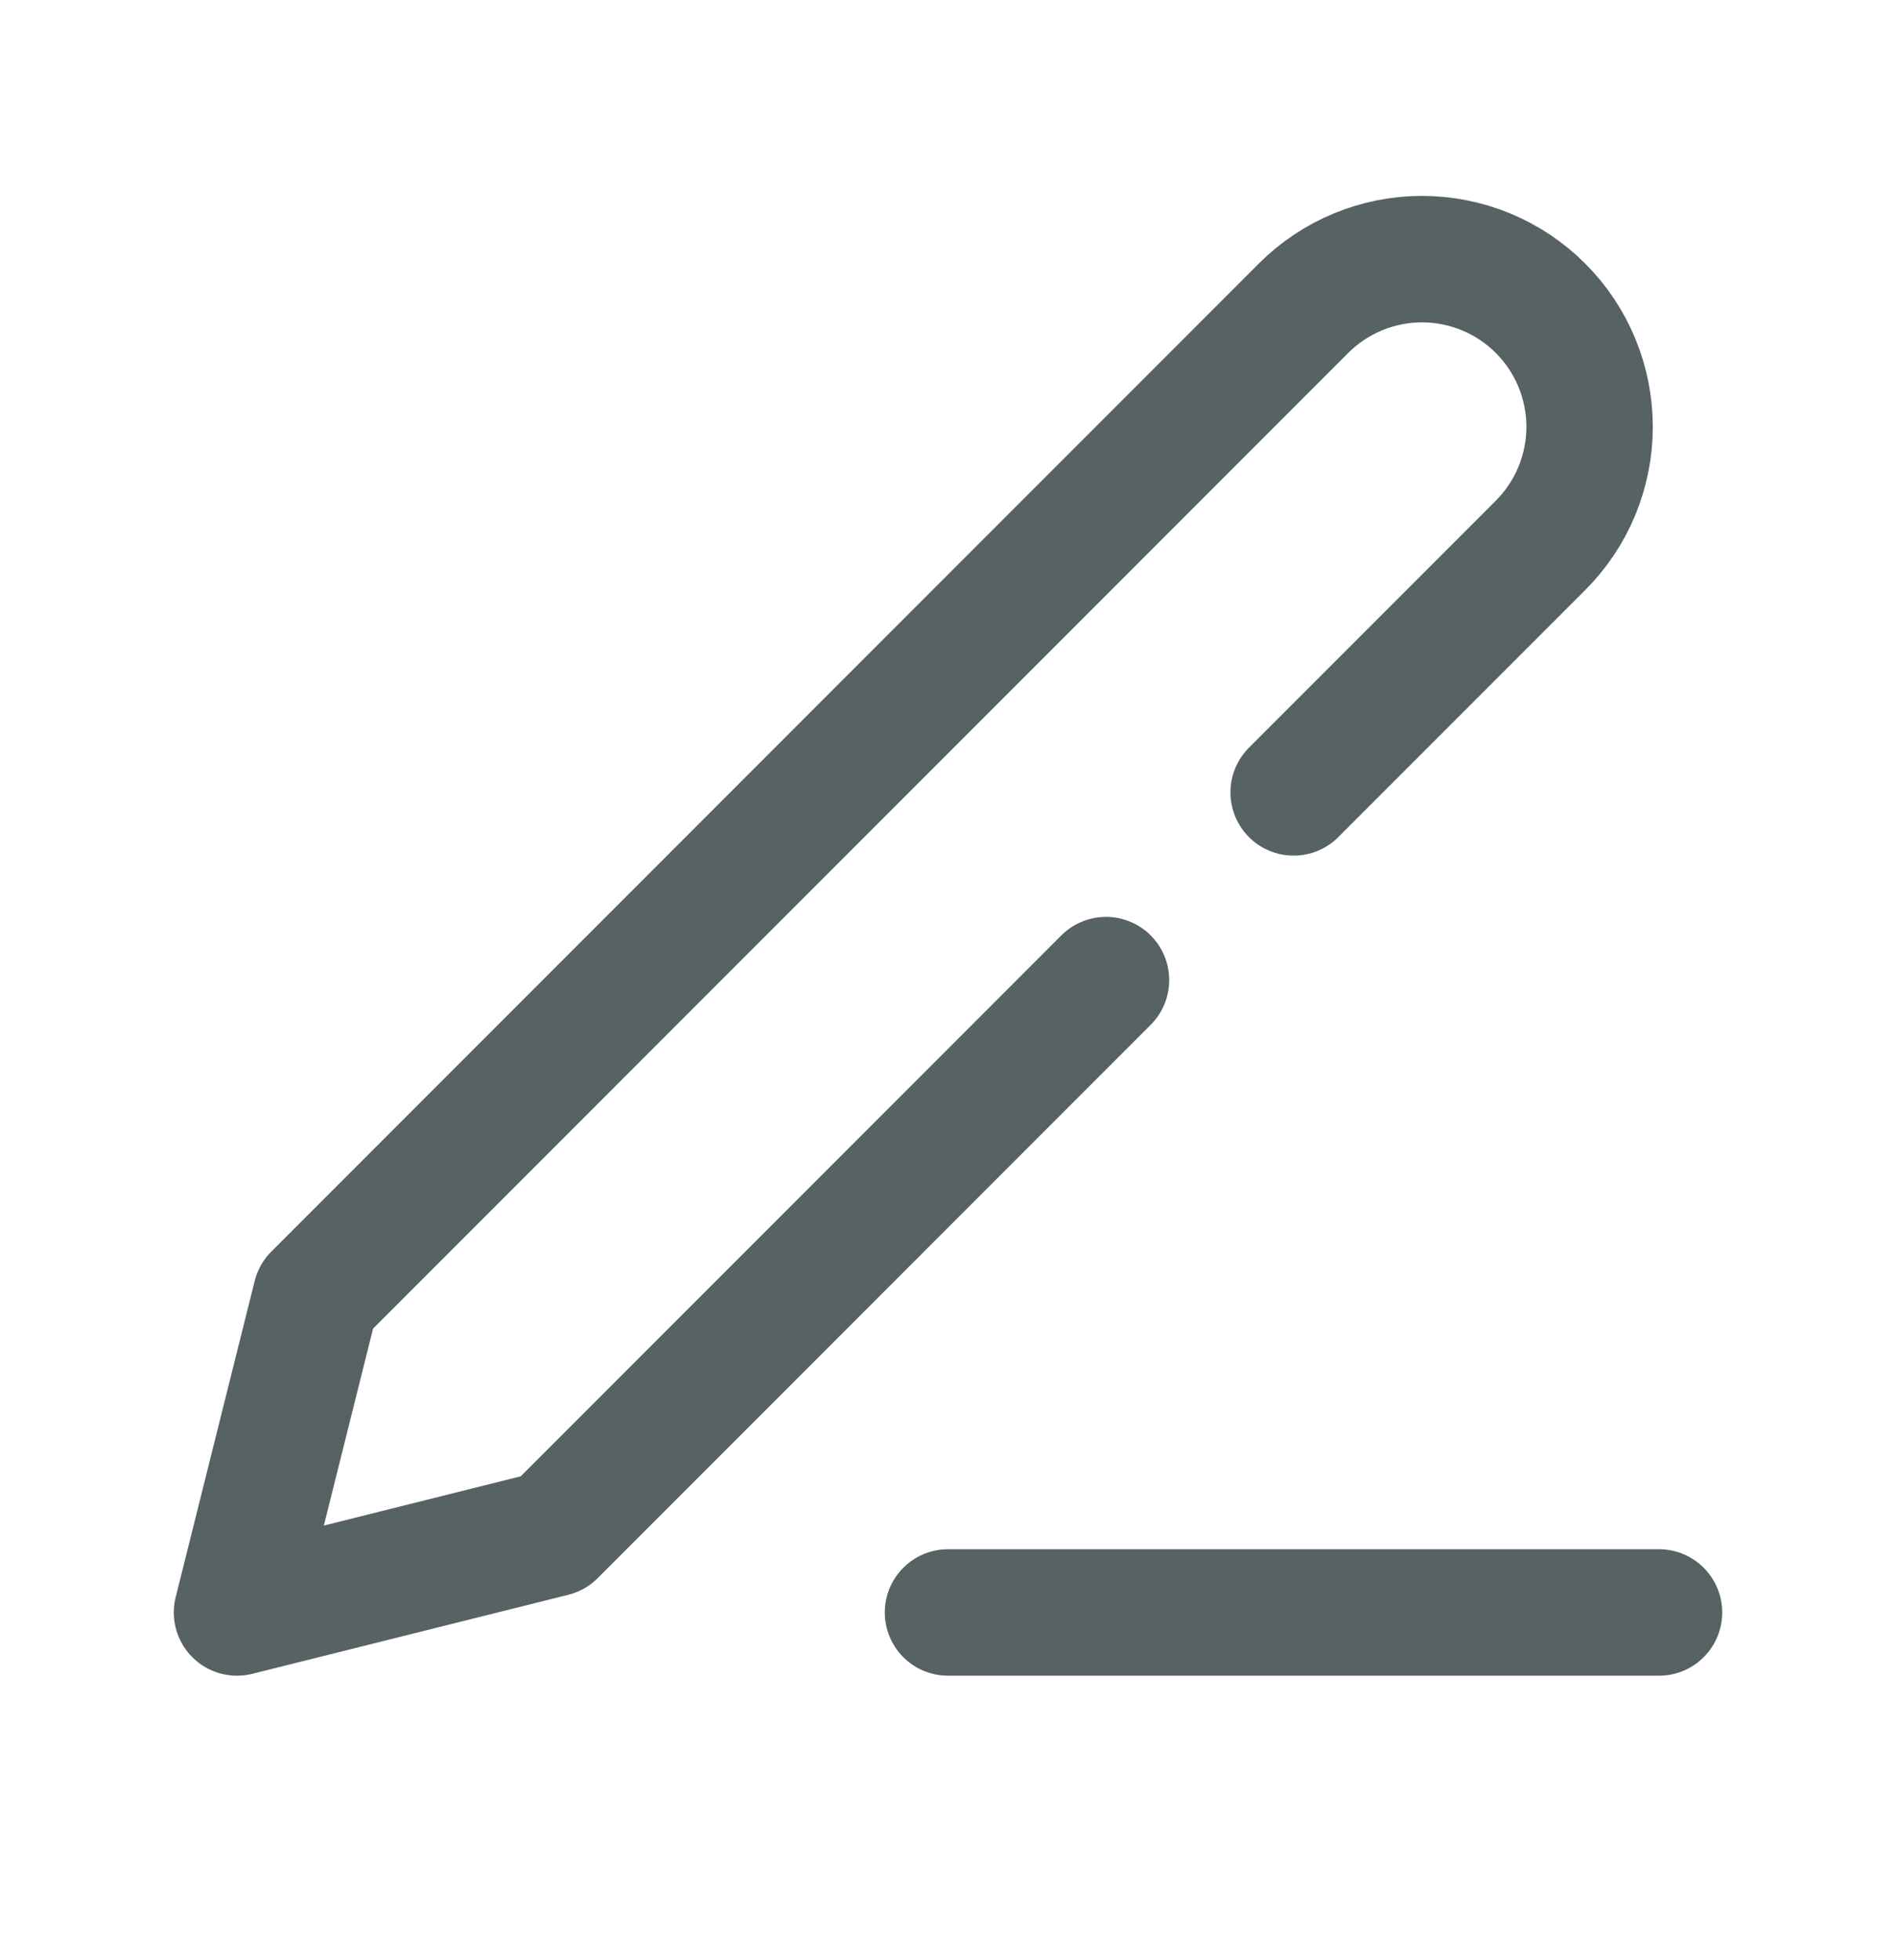
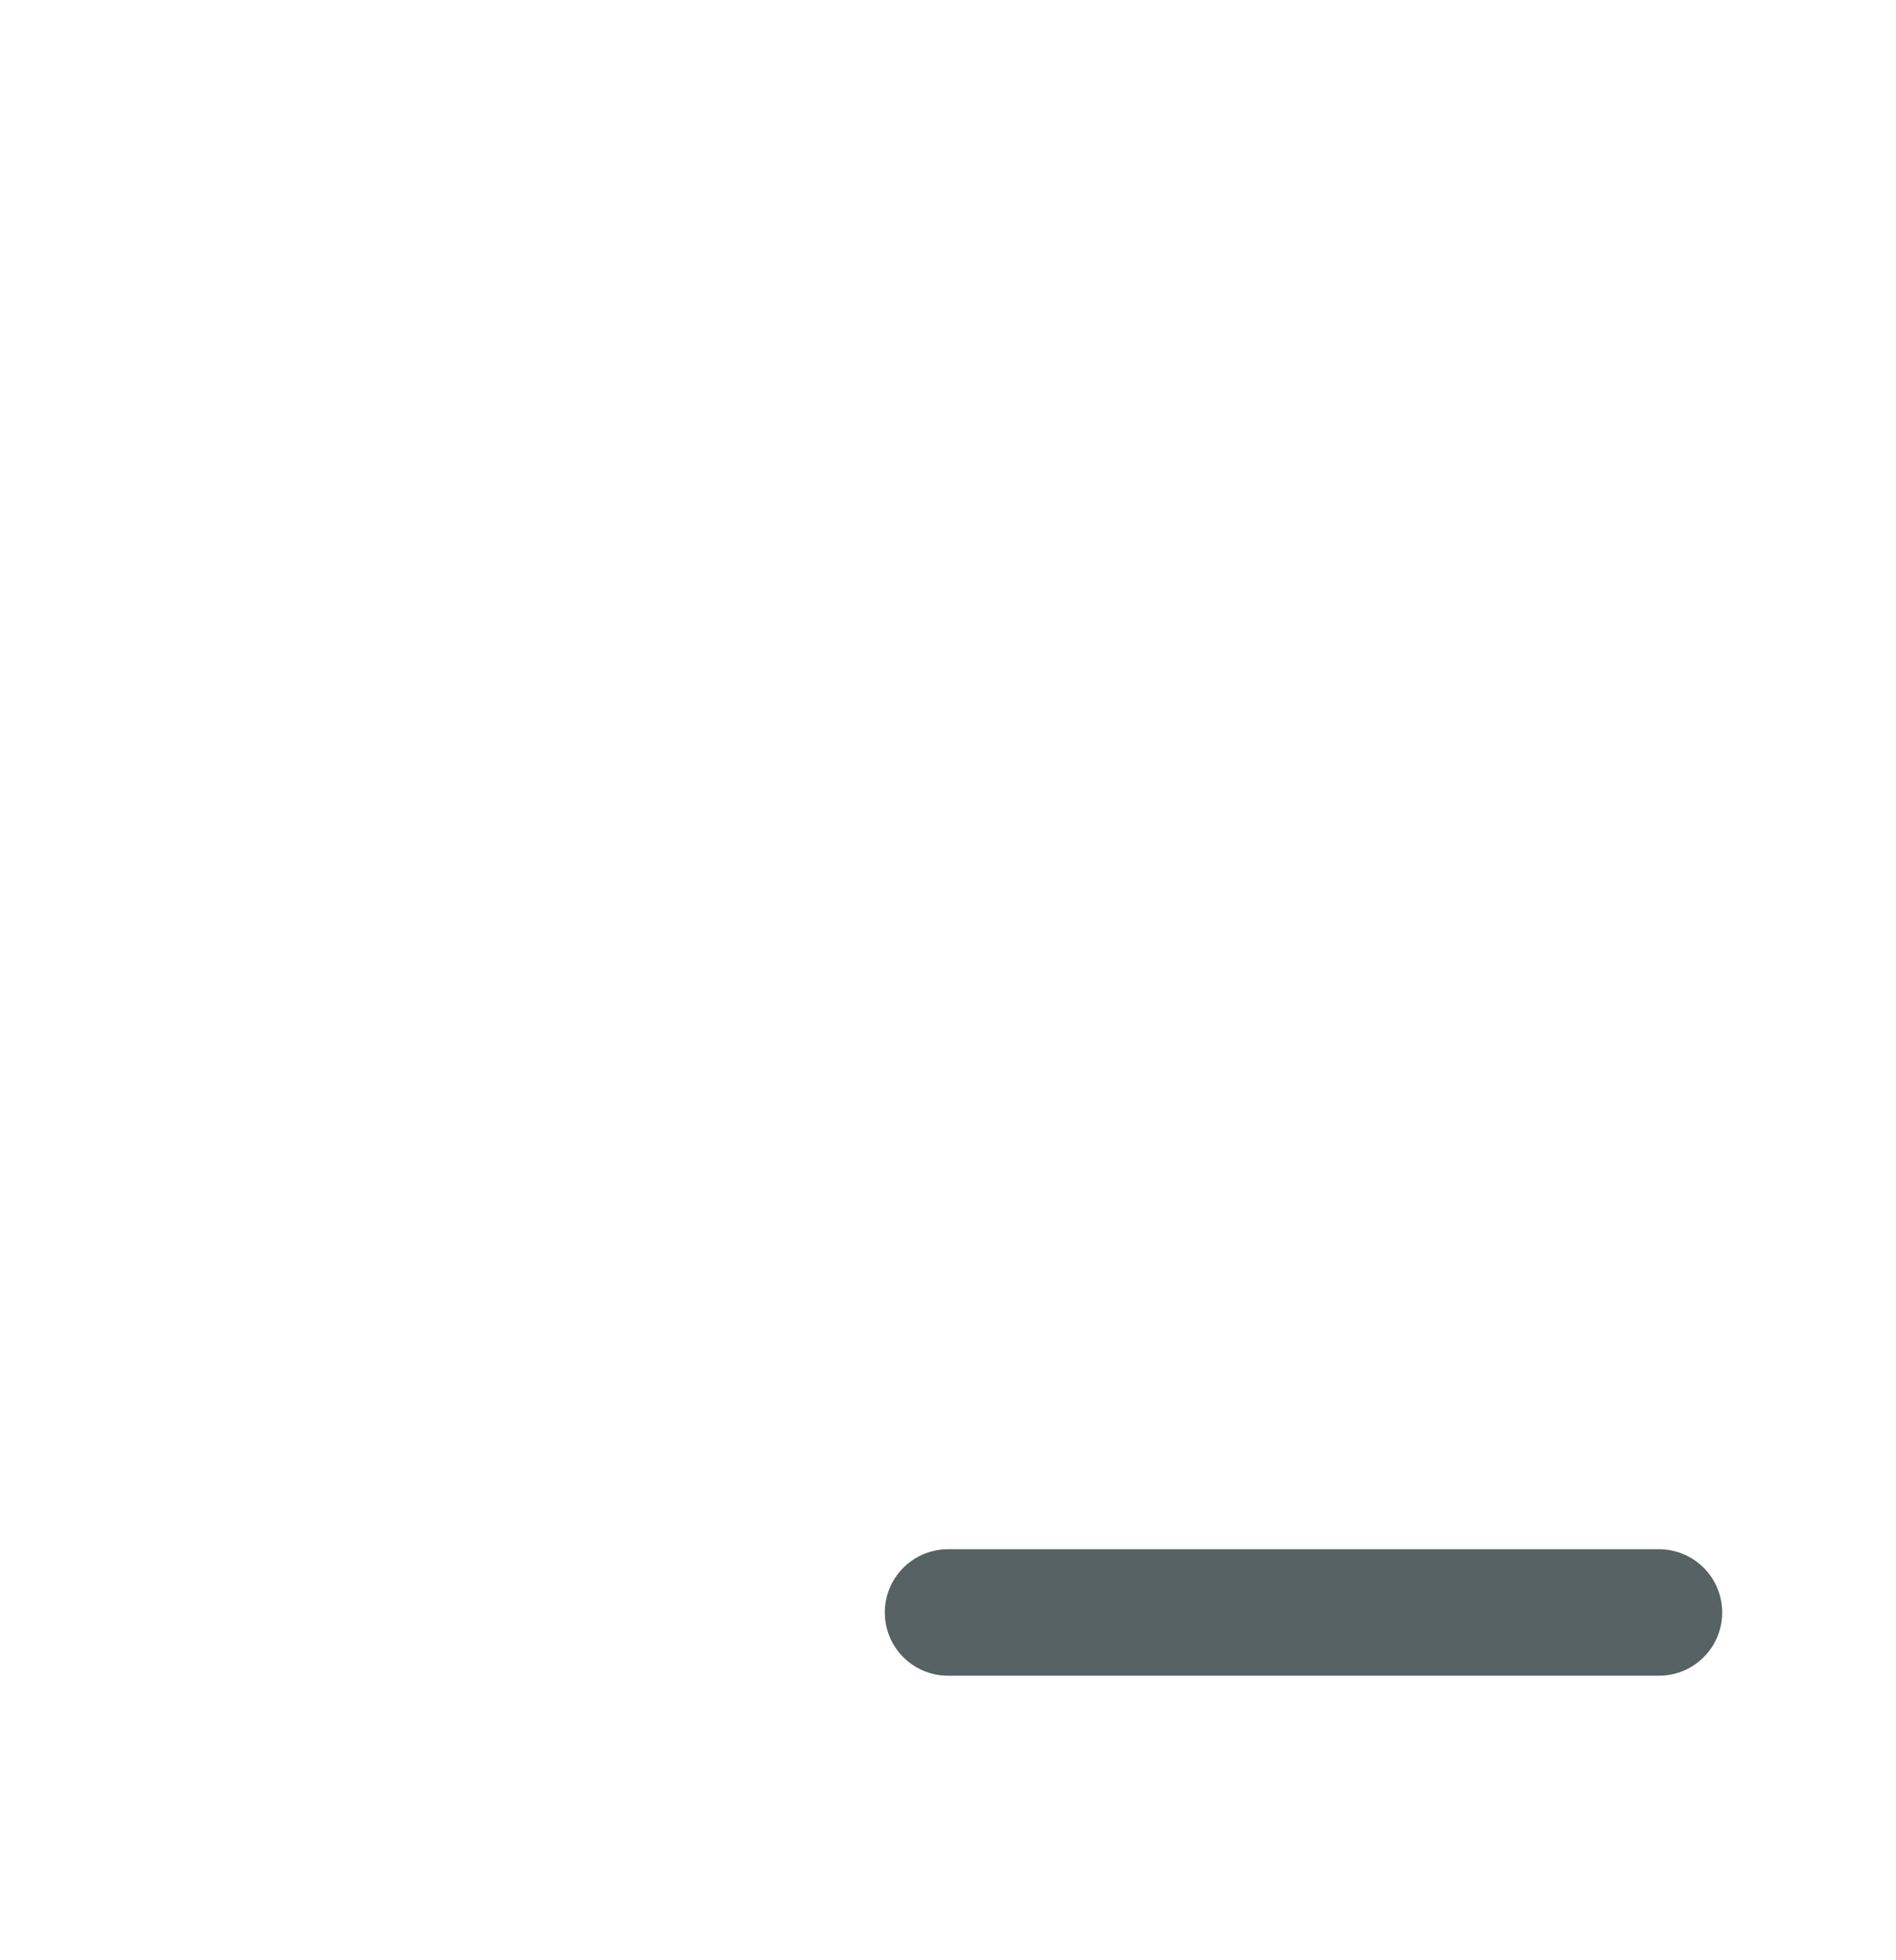
<svg xmlns="http://www.w3.org/2000/svg" width="30" height="31" viewBox="0 0 30 31" fill="none">
  <path d="M15 25.5H26.25" stroke="#566264" stroke-width="2" stroke-linecap="round" stroke-linejoin="round" />
-   <path d="M17.5 15.5L8.75 24.25L3.75 25.5L5 20.5L20.625 4.875C21.122 4.378 21.797 4.098 22.5 4.098C22.848 4.098 23.193 4.167 23.515 4.3C23.837 4.433 24.129 4.629 24.375 4.875C24.621 5.121 24.817 5.413 24.95 5.735C25.083 6.057 25.152 6.402 25.152 6.75C25.152 7.098 25.083 7.443 24.95 7.765C24.817 8.086 24.621 8.379 24.375 8.625L20.469 12.531" stroke="#566264" stroke-width="2" stroke-linecap="round" stroke-linejoin="round" />
</svg>